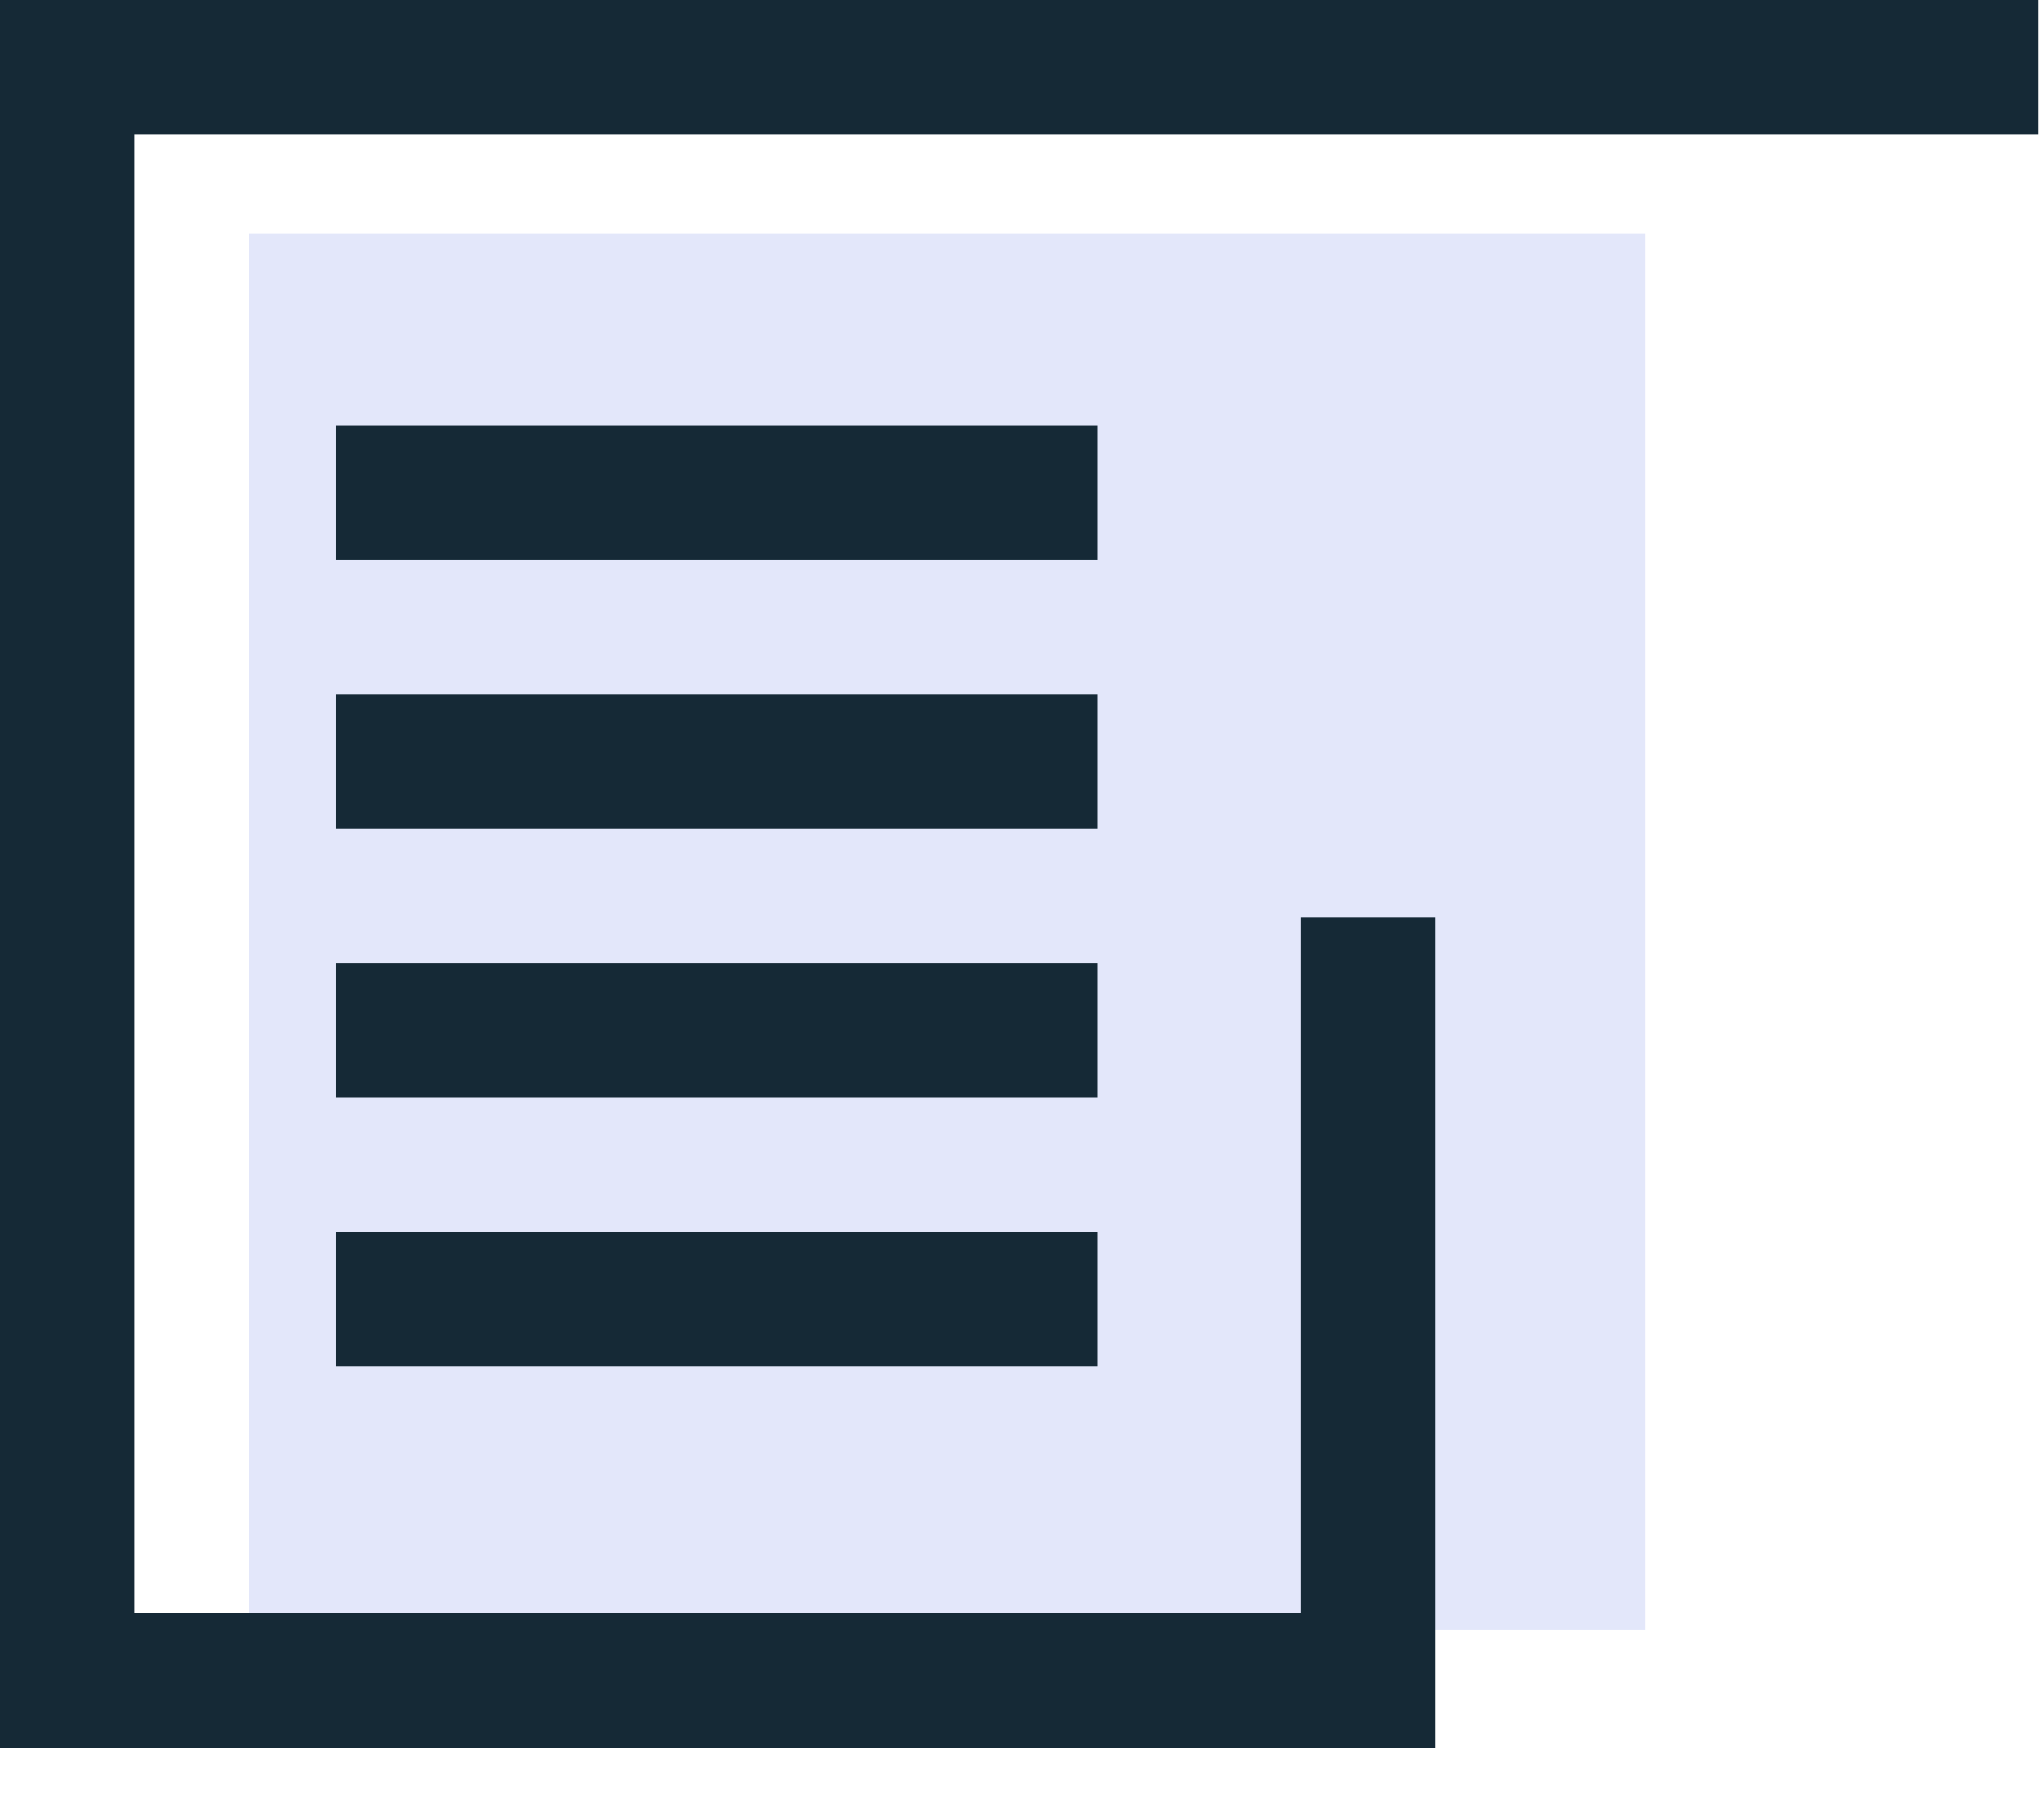
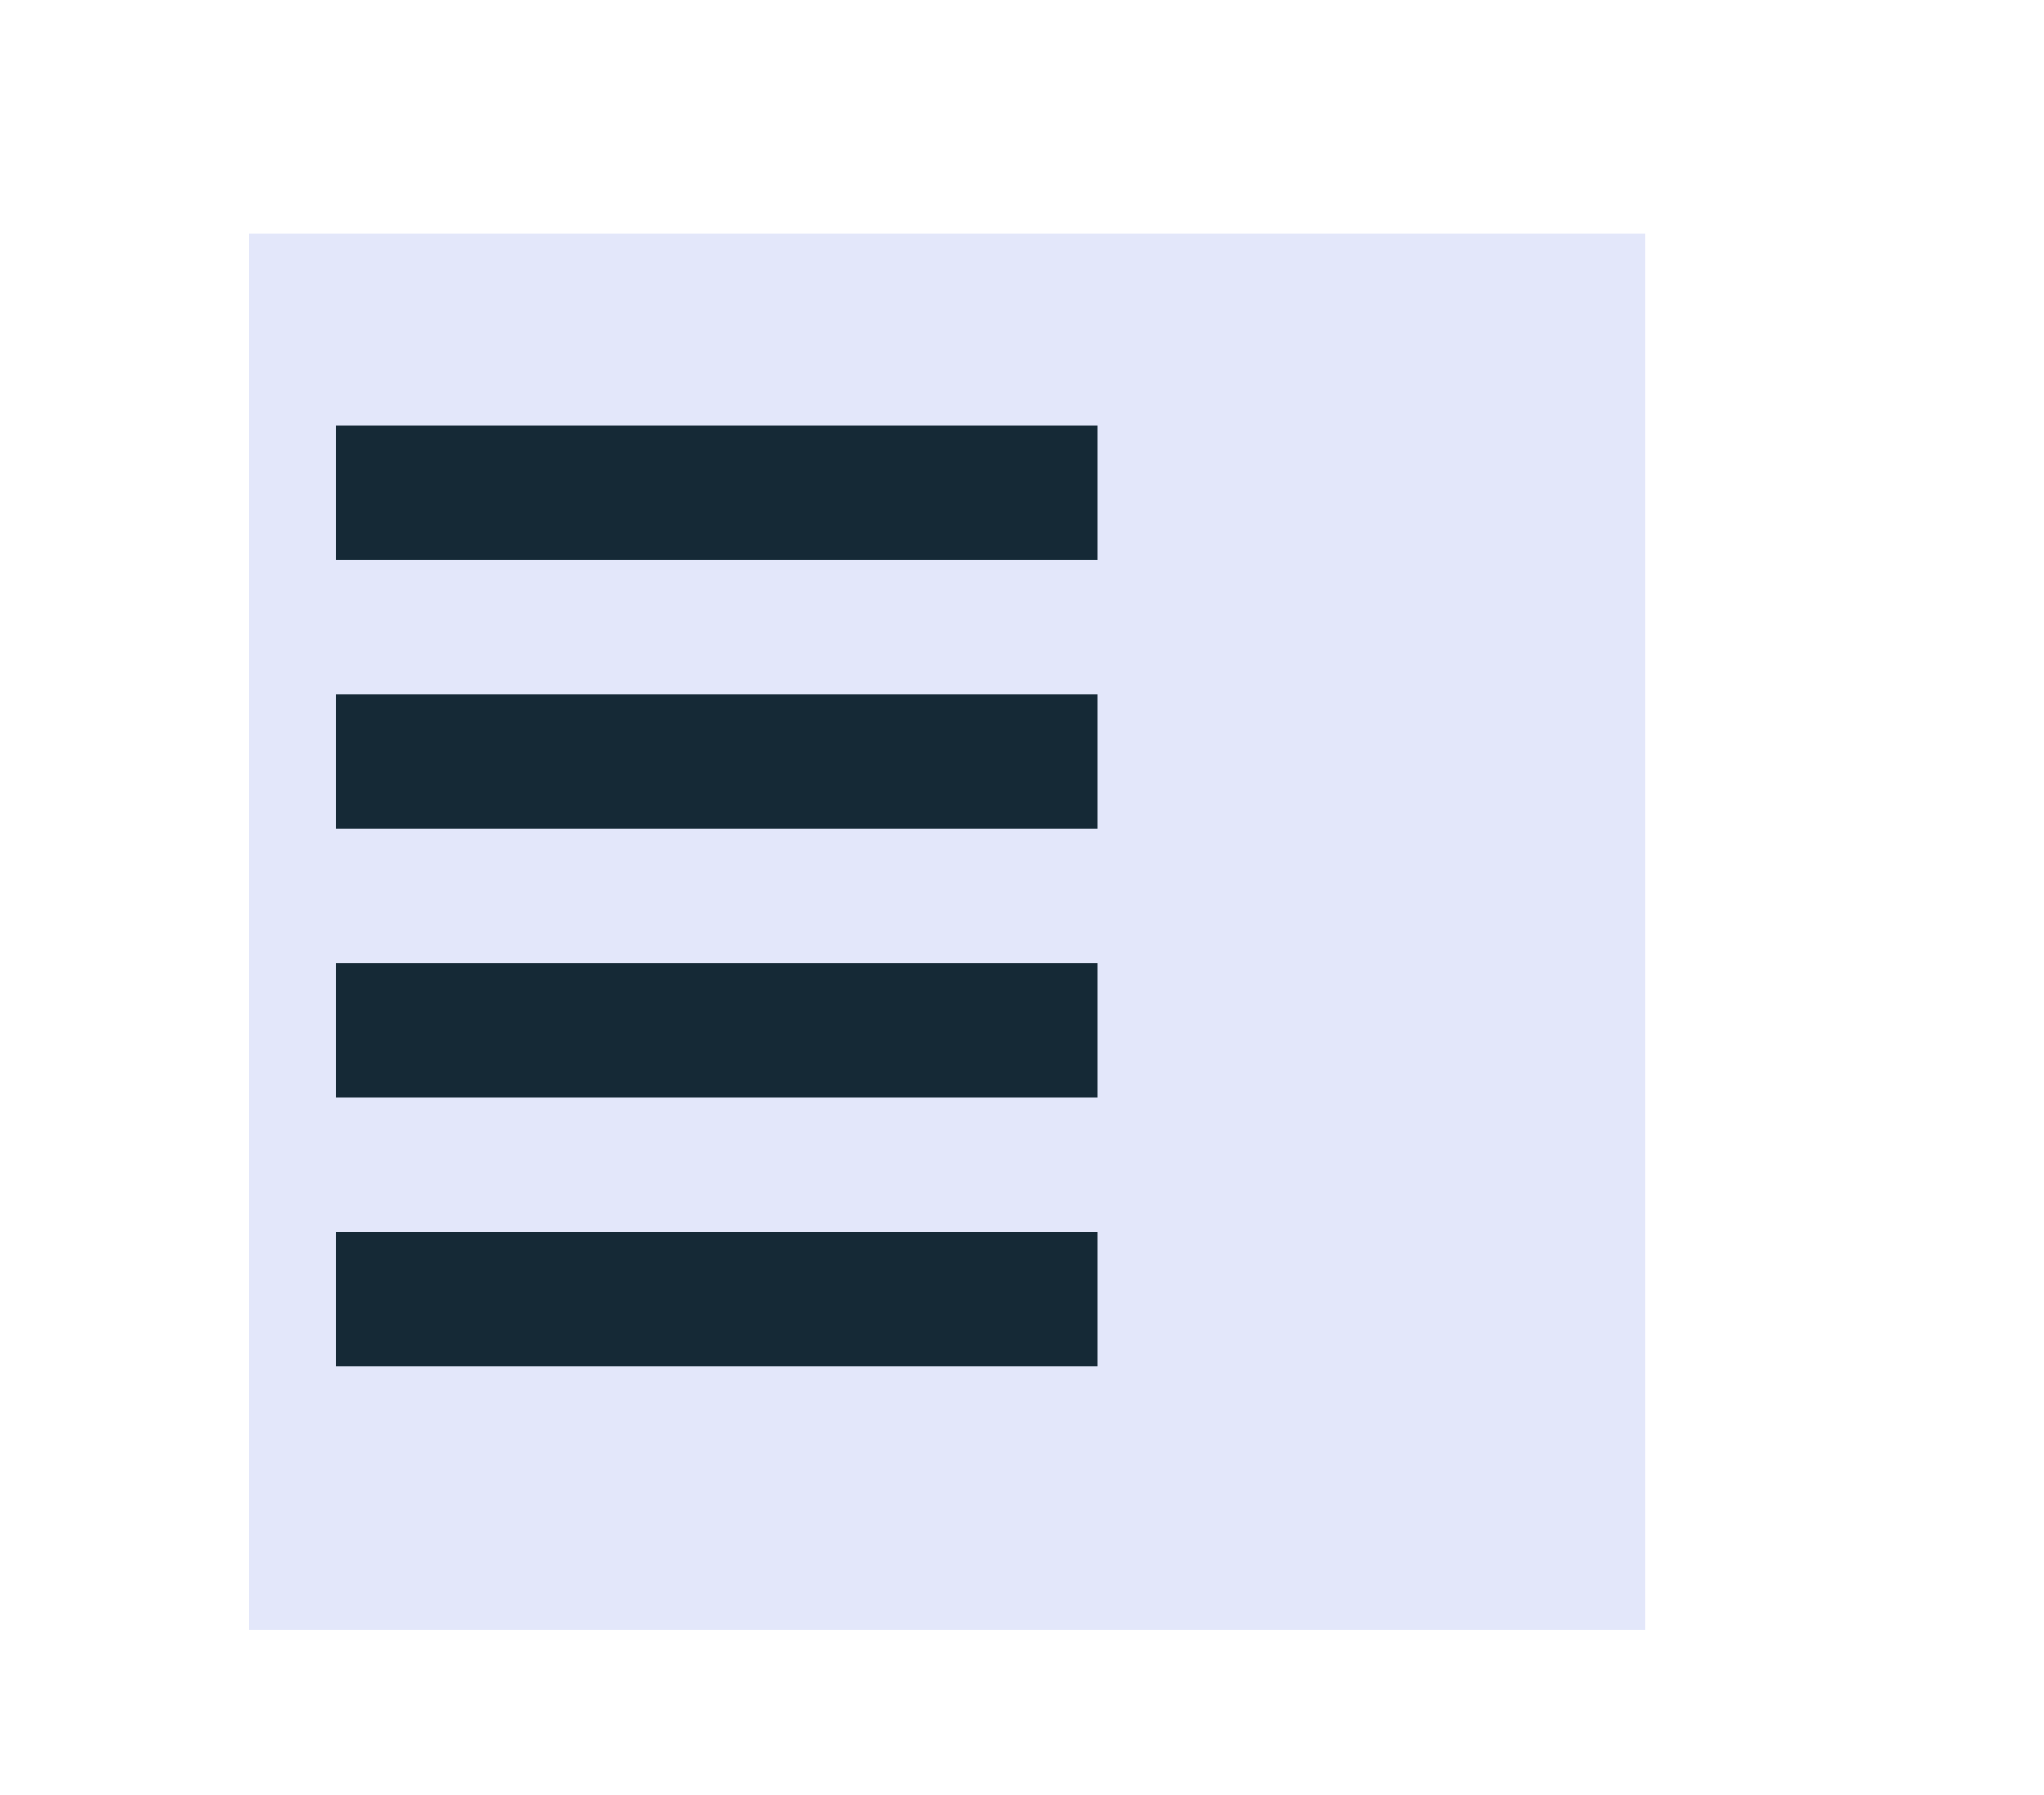
<svg xmlns="http://www.w3.org/2000/svg" width="41" height="36" viewBox="0 0 41 36" fill="none">
  <rect x="5" y="4.684" width="28" height="28" fill="#E3E7FA" />
-   <path fill-rule="evenodd" clip-rule="evenodd" d="M0 0H40.889V2.696H2.696V32.352H26.09V18.39H28.786V35.047H0V0Z" fill="#152936" />
  <path fill-rule="evenodd" clip-rule="evenodd" d="M22.017 27.409H6.74V24.713H22.017V27.409Z" fill="#152936" />
  <path fill-rule="evenodd" clip-rule="evenodd" d="M22.017 16.625H6.74V13.929H22.017V16.625Z" fill="#152936" />
-   <path fill-rule="evenodd" clip-rule="evenodd" d="M22.017 22.017H6.74V19.321H22.017V22.017Z" fill="#152936" />
+   <path fill-rule="evenodd" clip-rule="evenodd" d="M22.017 22.017H6.74V19.321H22.017Z" fill="#152936" />
  <path fill-rule="evenodd" clip-rule="evenodd" d="M22.017 11.233H6.74V8.537H22.017V11.233Z" fill="#152936" />
</svg>